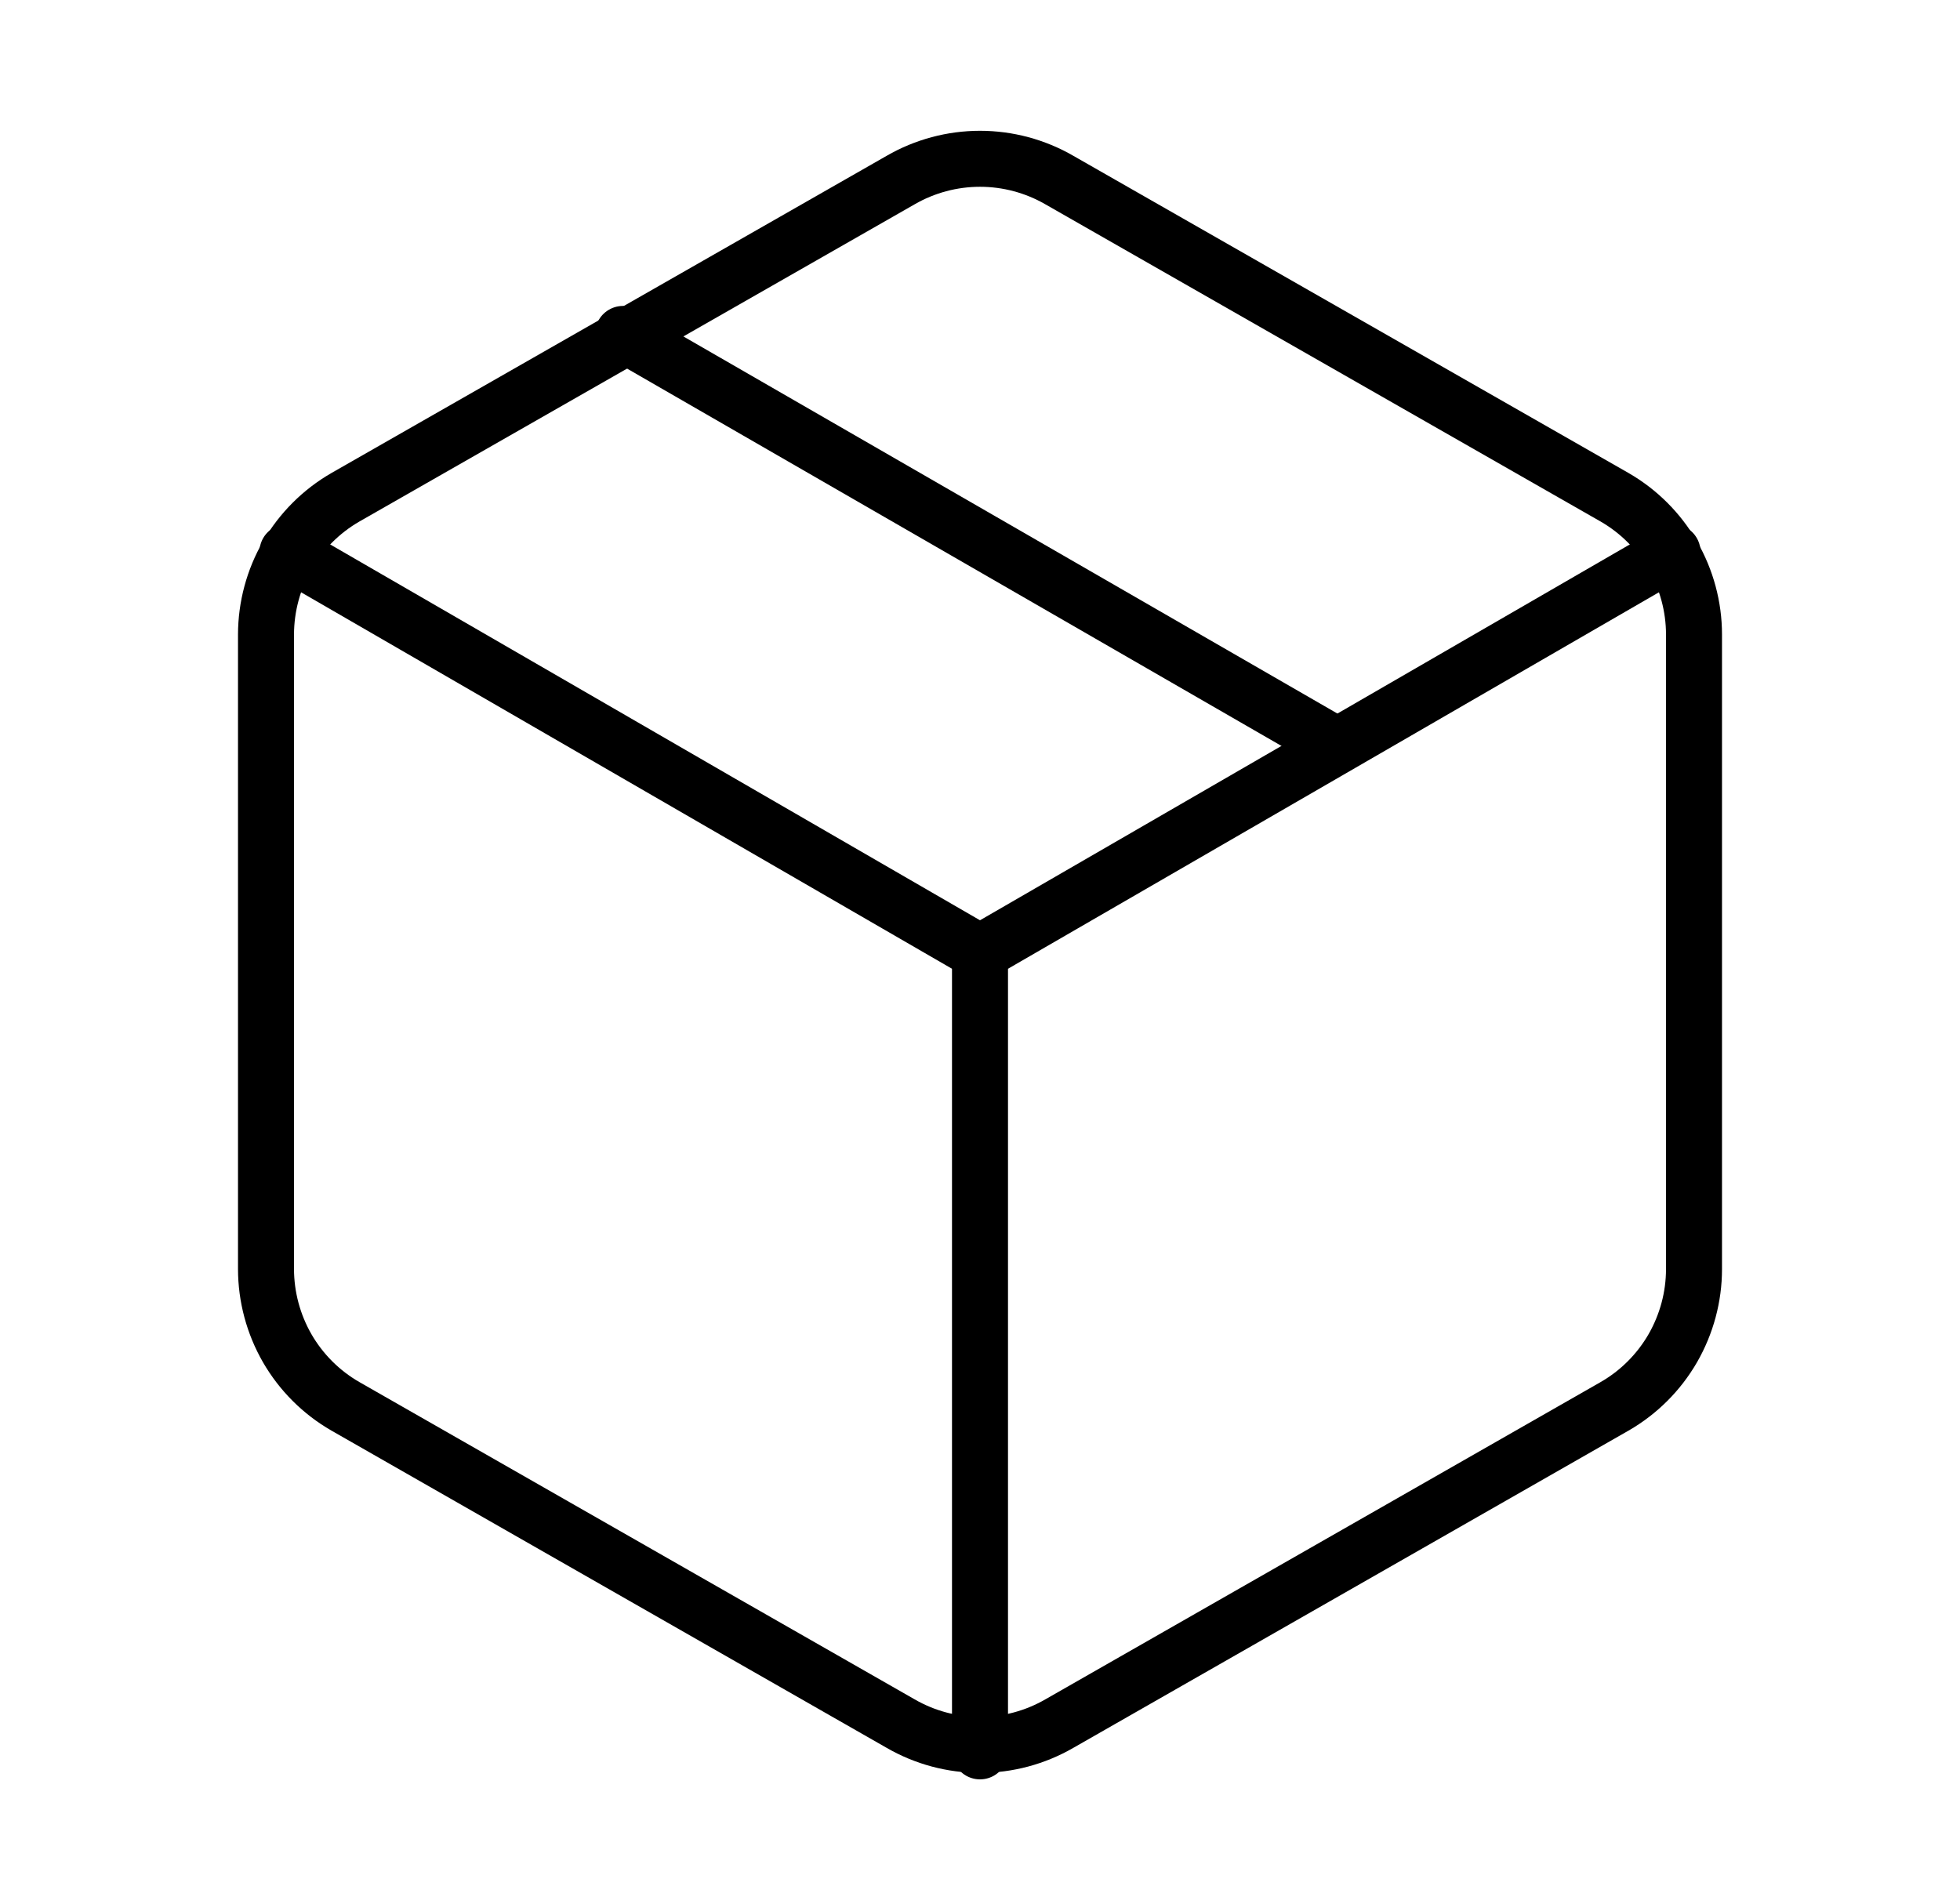
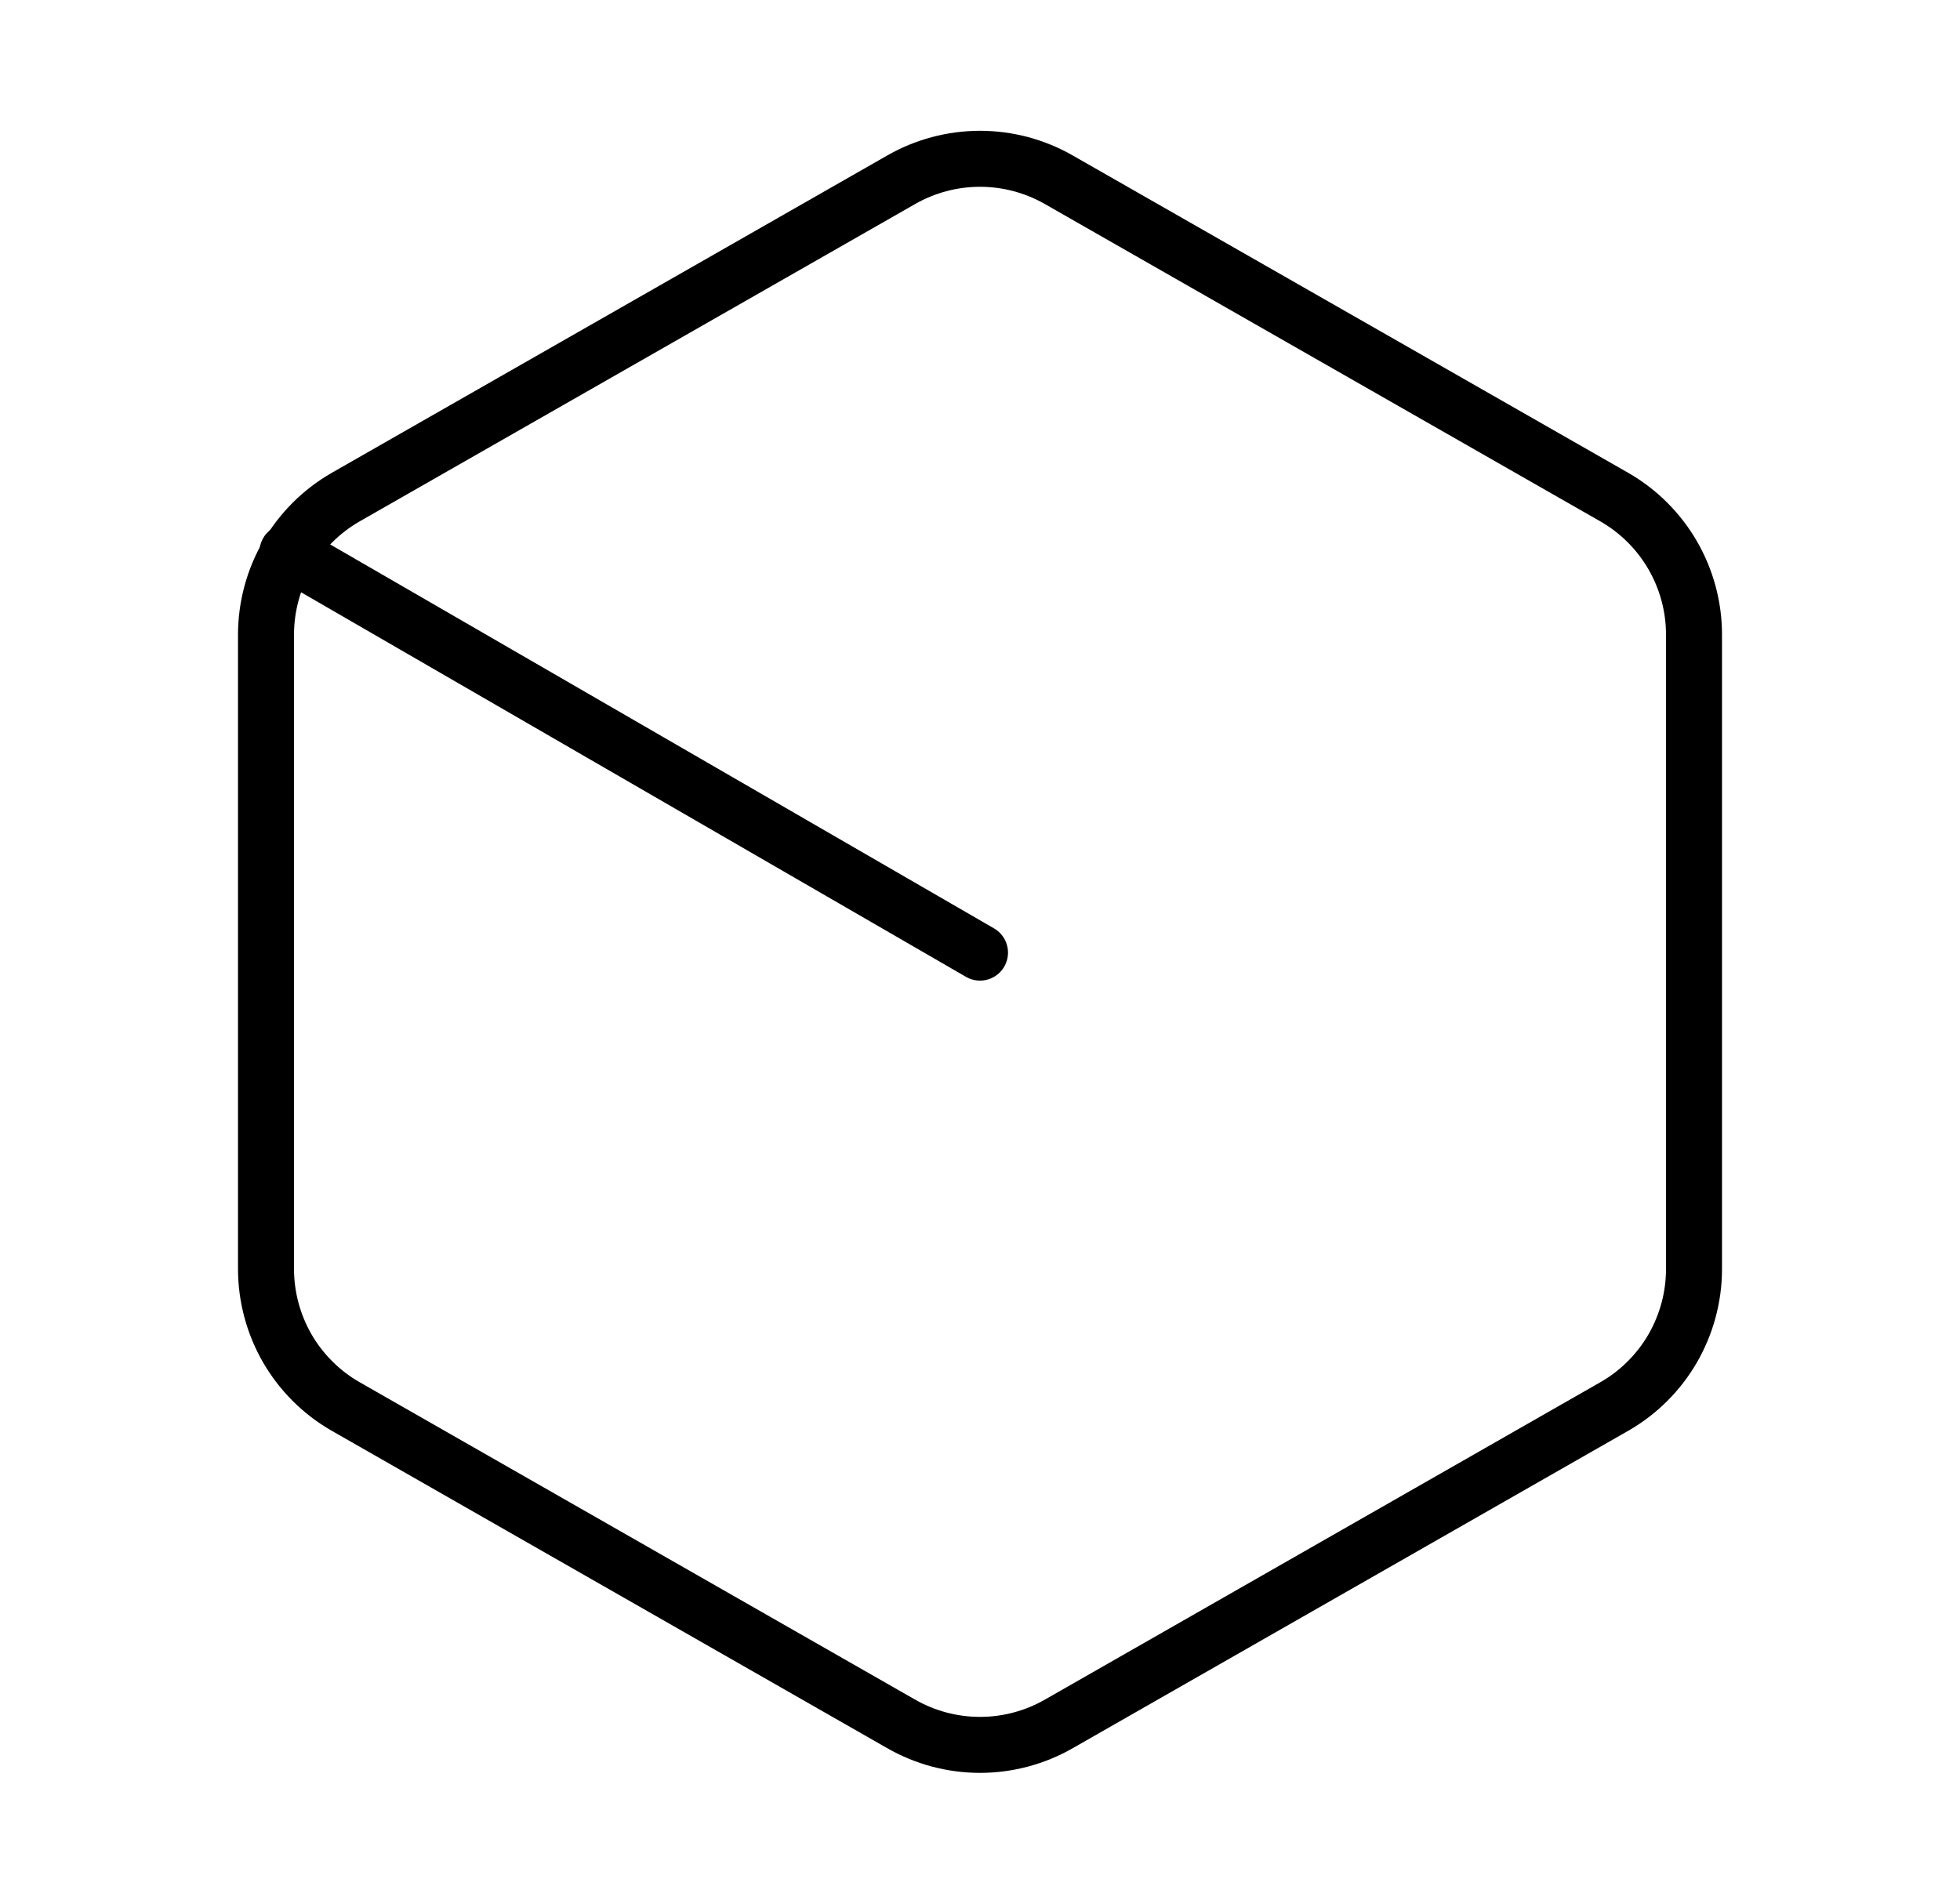
<svg xmlns="http://www.w3.org/2000/svg" fill="none" viewBox="0 0 35 34" height="34" width="35">
  <g id="package">
-     <path stroke-linejoin="round" stroke-linecap="round" stroke="black" d="M23.875 13.317L11.125 5.964" id="Vector" />
    <path stroke-linejoin="round" stroke-linecap="round" stroke="black" d="M30.25 22.667V11.333C30.25 10.836 30.118 10.348 29.87 9.918C29.621 9.488 29.264 9.131 28.833 8.882L18.917 3.216C18.486 2.967 17.997 2.836 17.5 2.836C17.003 2.836 16.514 2.967 16.083 3.216L6.167 8.882C5.736 9.131 5.379 9.488 5.13 9.918C4.882 10.348 4.751 10.836 4.75 11.333V22.667C4.751 23.163 4.882 23.651 5.13 24.082C5.379 24.512 5.736 24.869 6.167 25.117L16.083 30.784C16.514 31.033 17.003 31.164 17.5 31.164C17.997 31.164 18.486 31.033 18.917 30.784L28.833 25.117C29.264 24.869 29.621 24.512 29.87 24.082C30.118 23.651 30.25 23.163 30.25 22.667Z" id="Vector_2" />
-     <path stroke-linejoin="round" stroke-linecap="round" stroke="black" d="M5.133 9.86L17.5 17.014L29.867 9.86" id="Vector_3" />
-     <path stroke-linejoin="round" stroke-linecap="round" stroke="black" d="M17.5 31.28V17" id="Vector_4" />
+     <path stroke-linejoin="round" stroke-linecap="round" stroke="black" d="M5.133 9.86L17.5 17.014" id="Vector_3" />
  </g>
</svg>